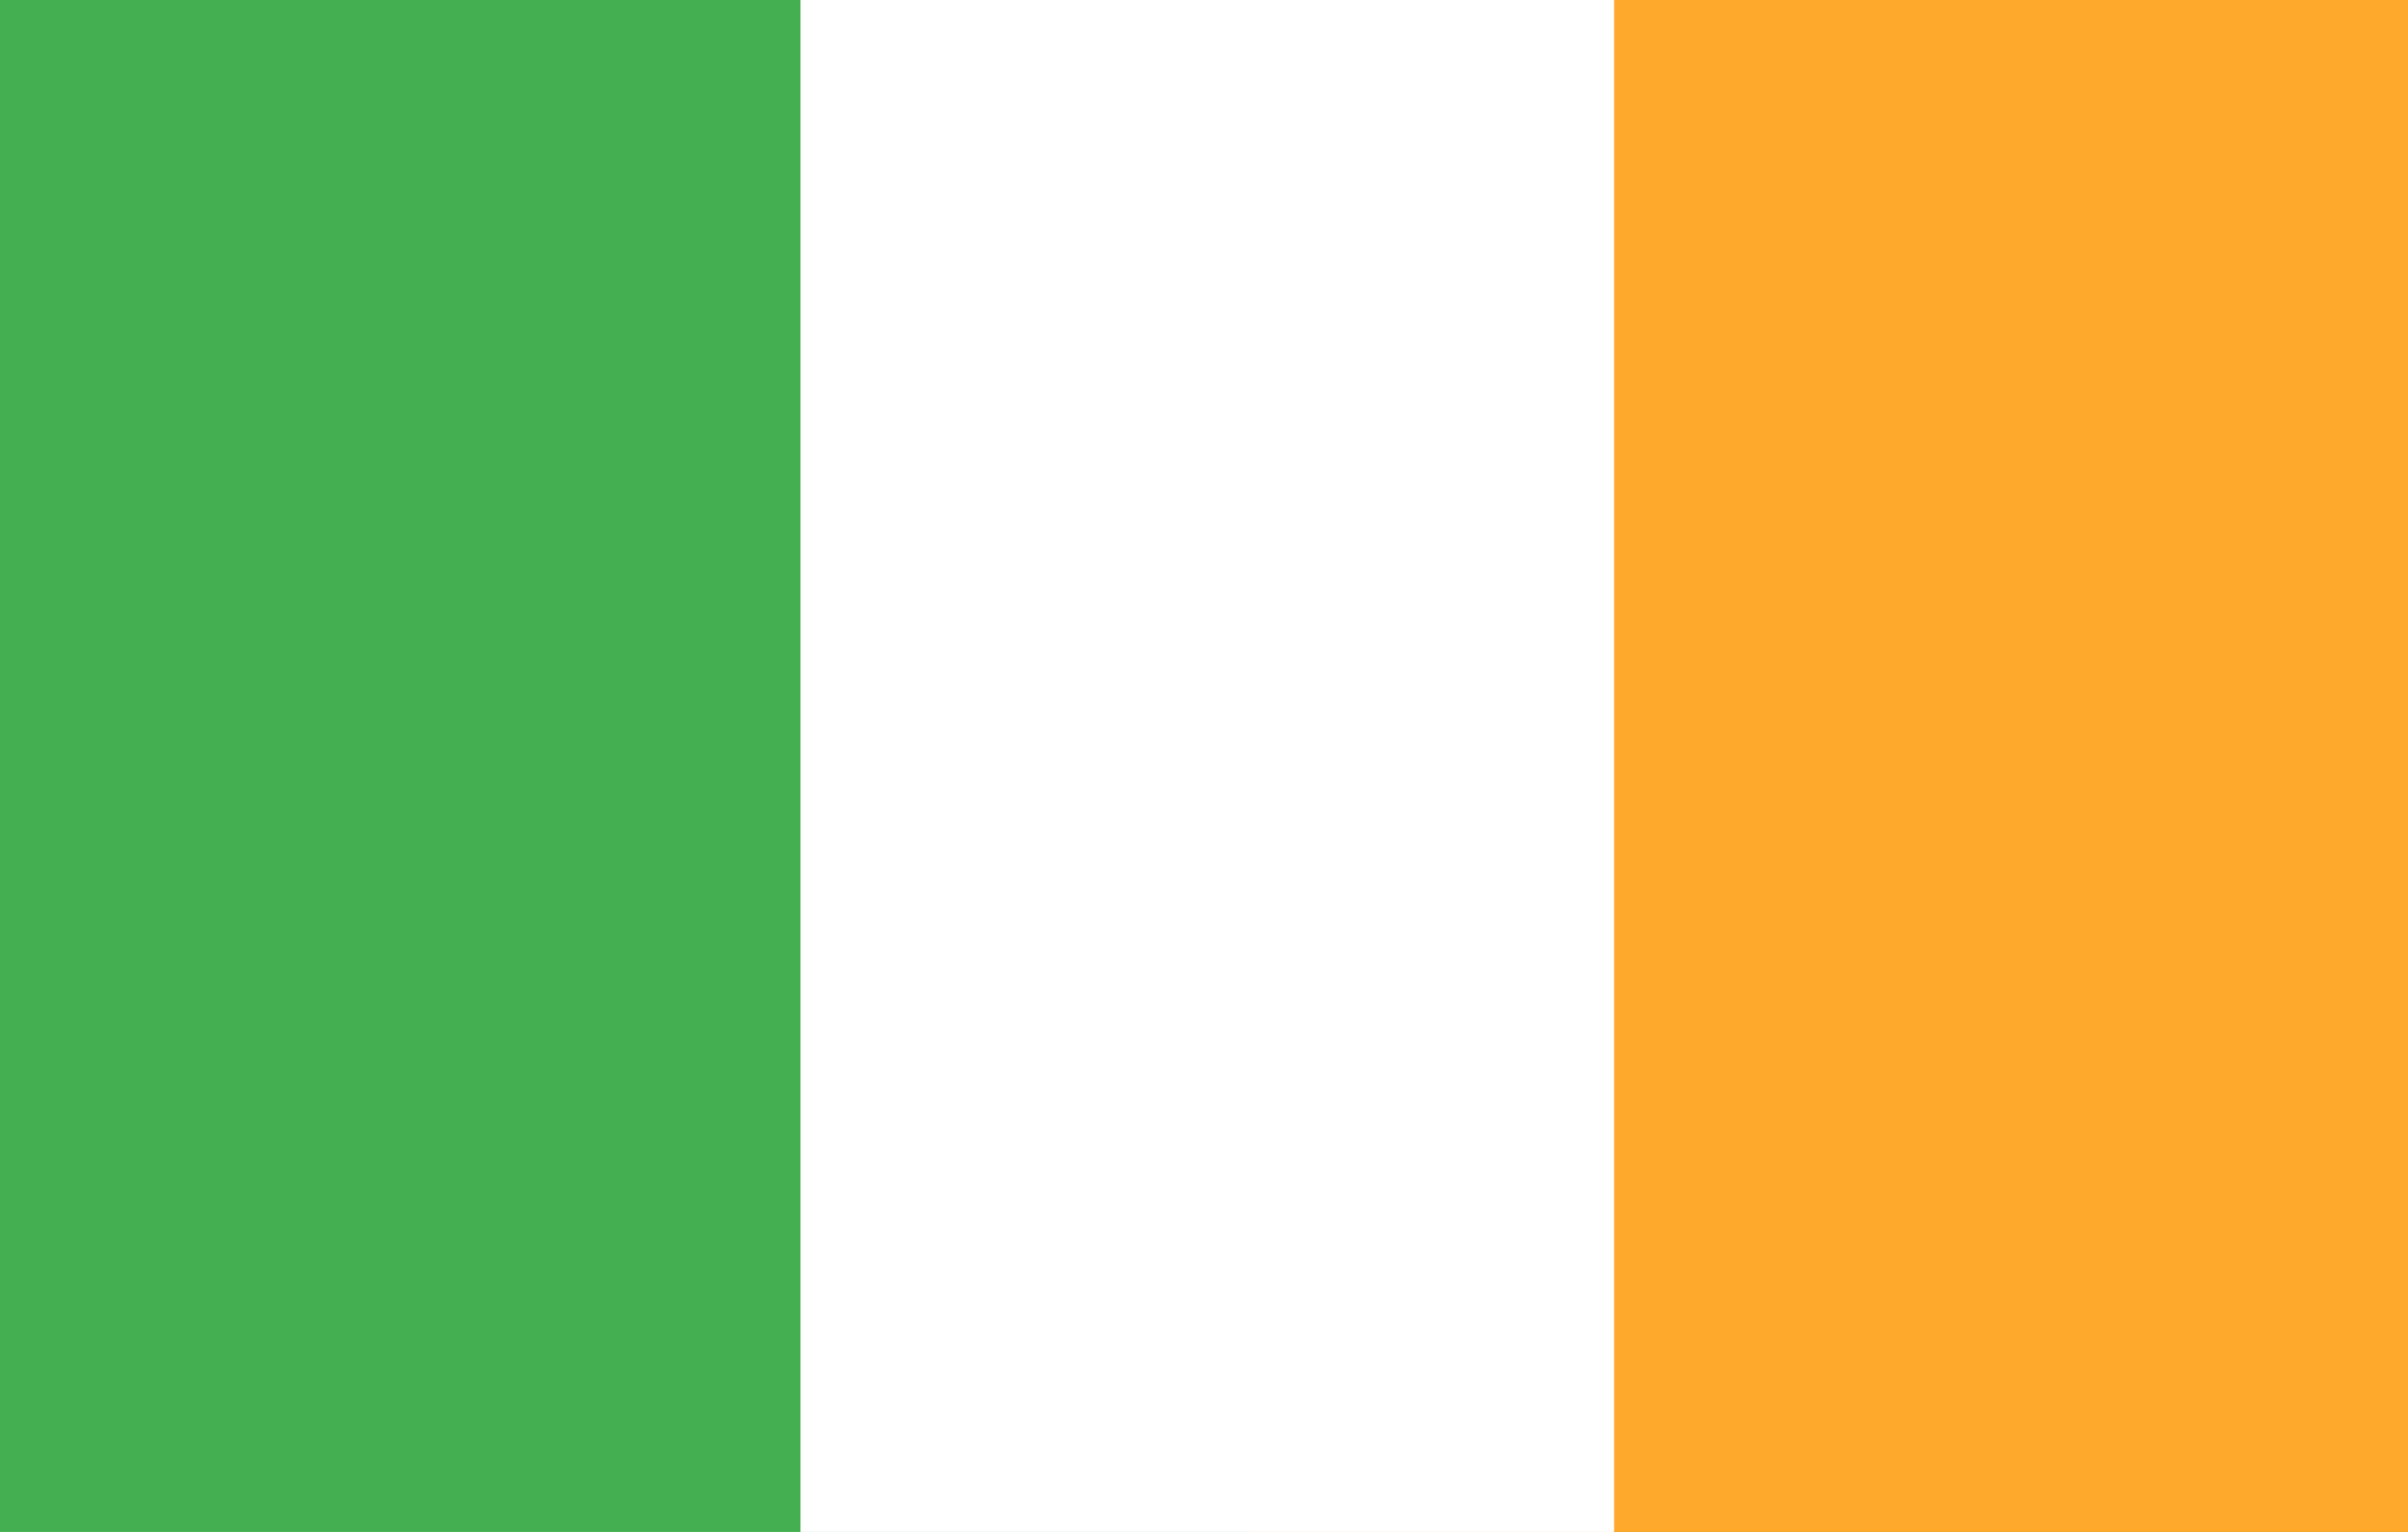
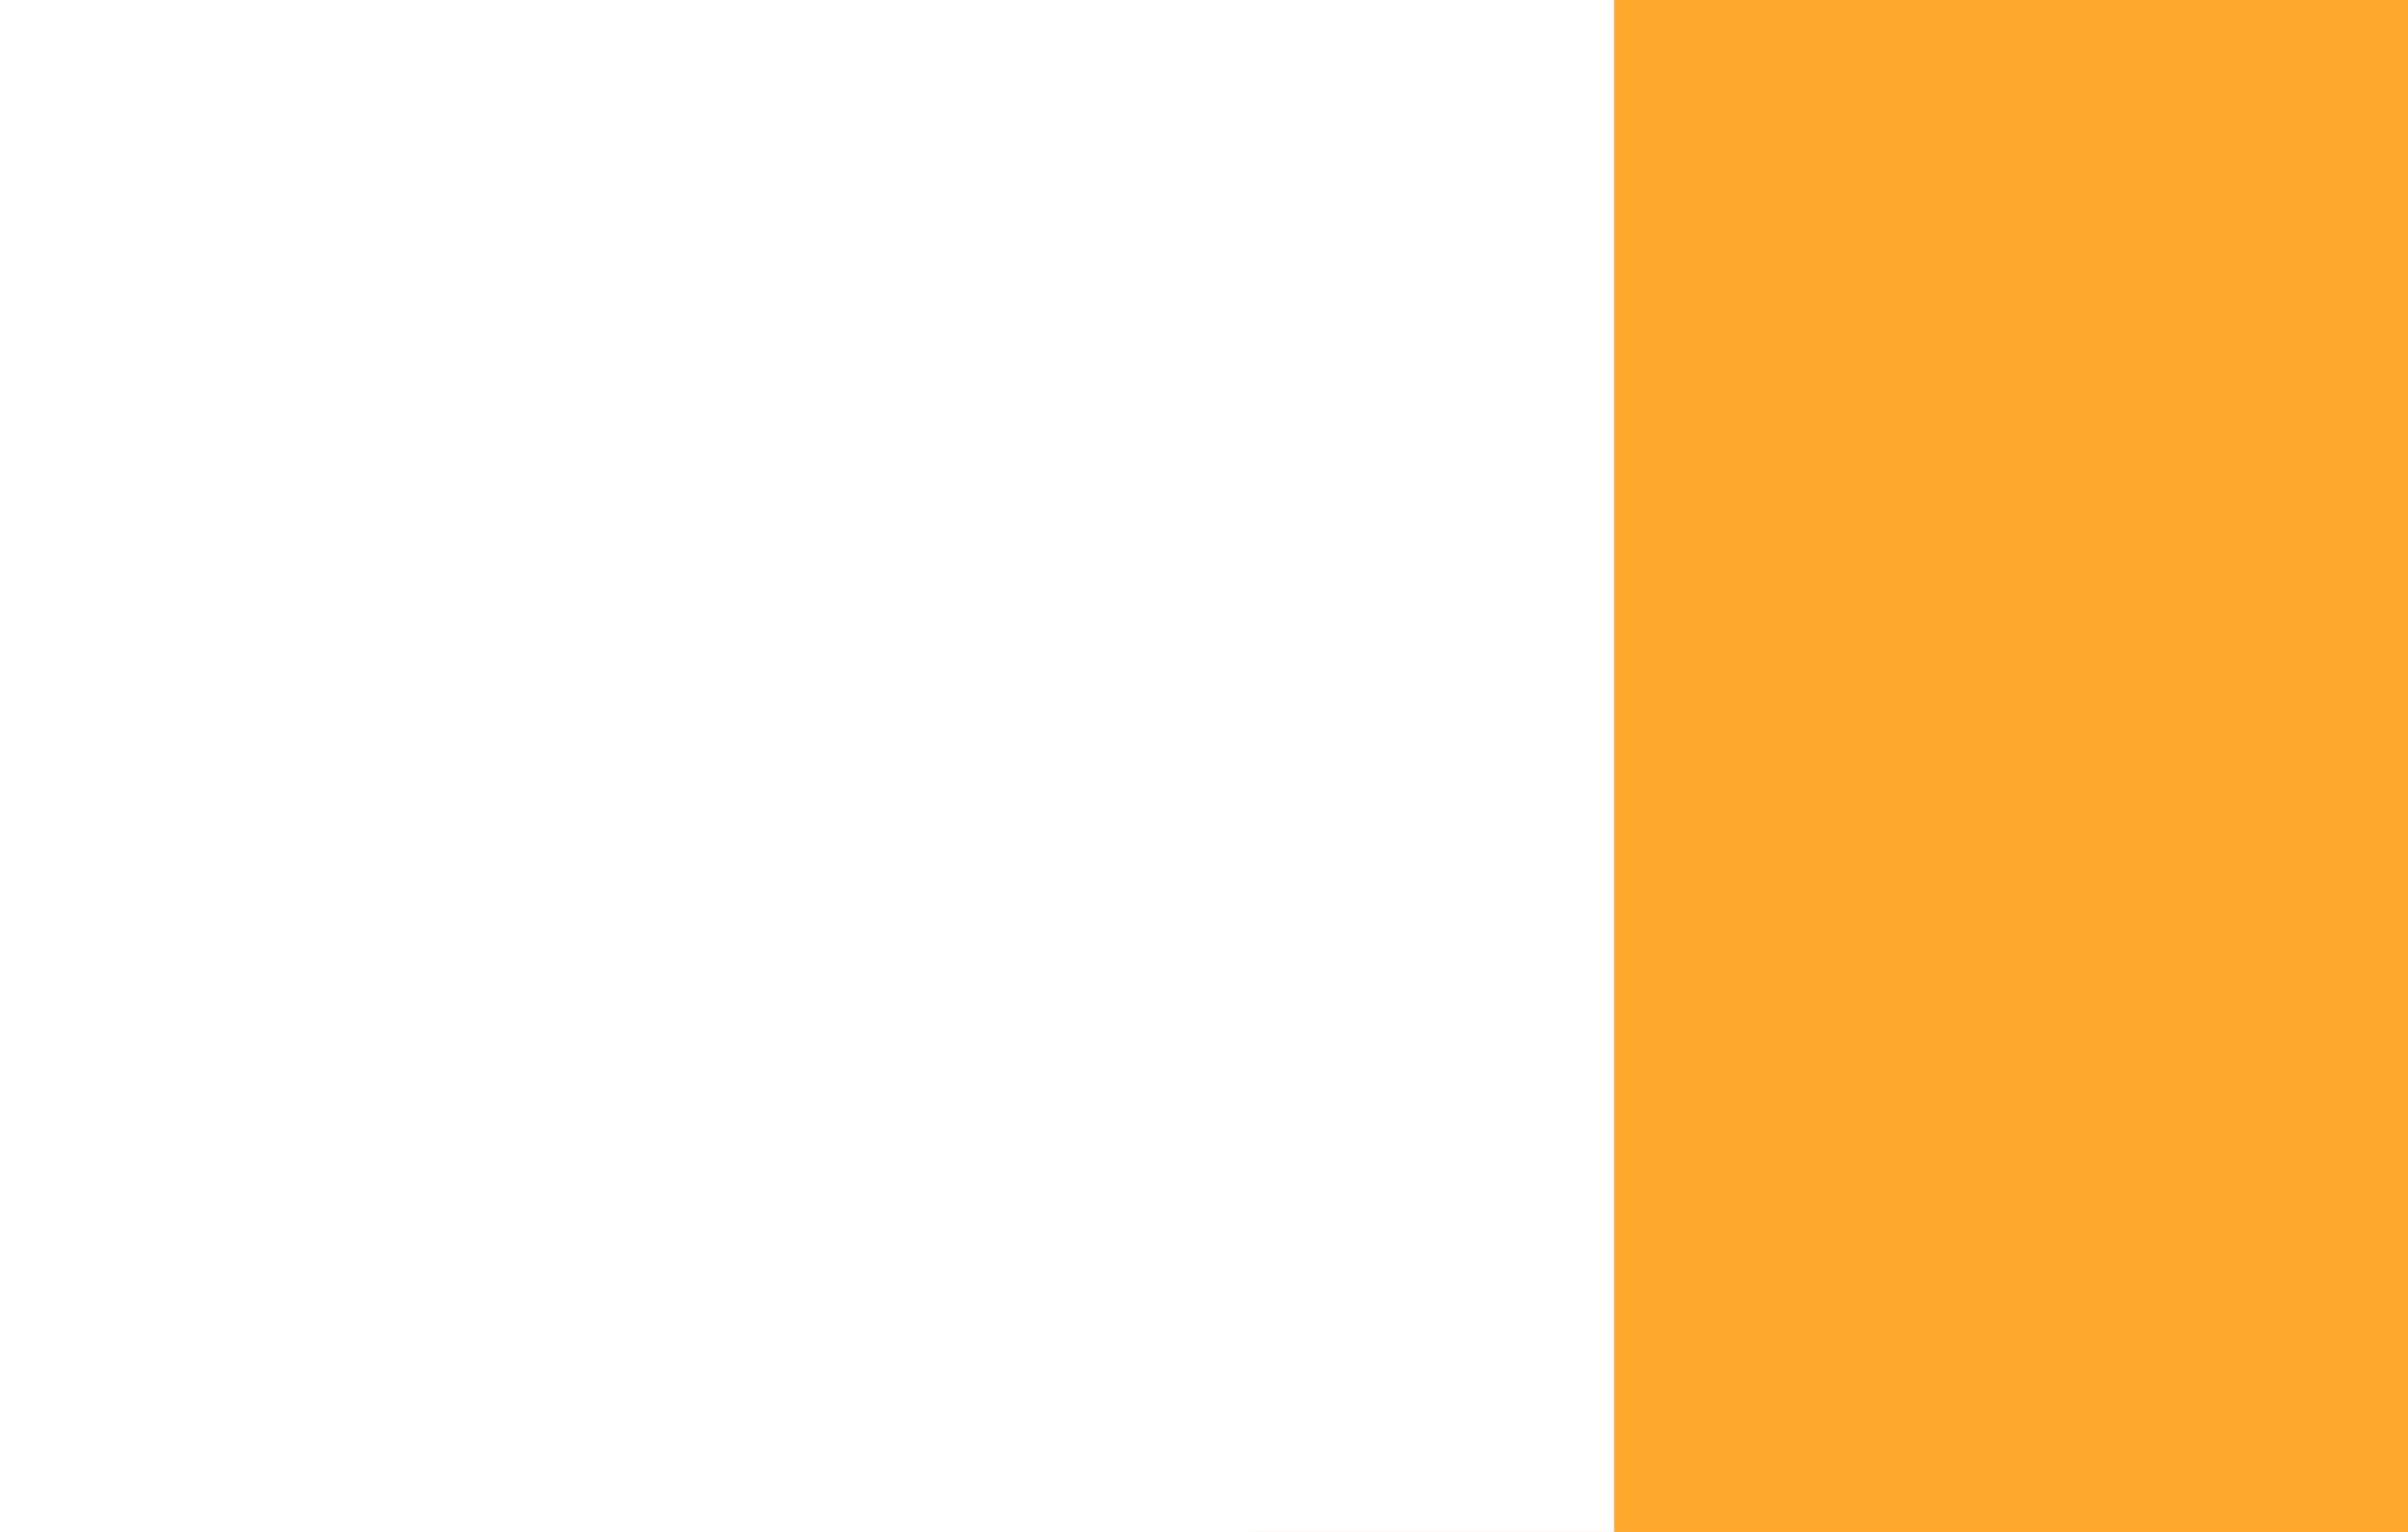
<svg xmlns="http://www.w3.org/2000/svg" id="Capa_1" viewBox="0 0 33 21">
  <defs>
    <style>.cls-1{fill:#fff;}.cls-1,.cls-2,.cls-3{stroke-width:0px;}.cls-2{fill:#ffa92c;}.cls-3{fill:#43af50;}</style>
  </defs>
-   <rect class="cls-3" width="33" height="21" />
  <rect class="cls-2" x="17.13" width="15.87" height="21" />
  <rect class="cls-1" x="10.97" width="11.15" height="21" />
</svg>